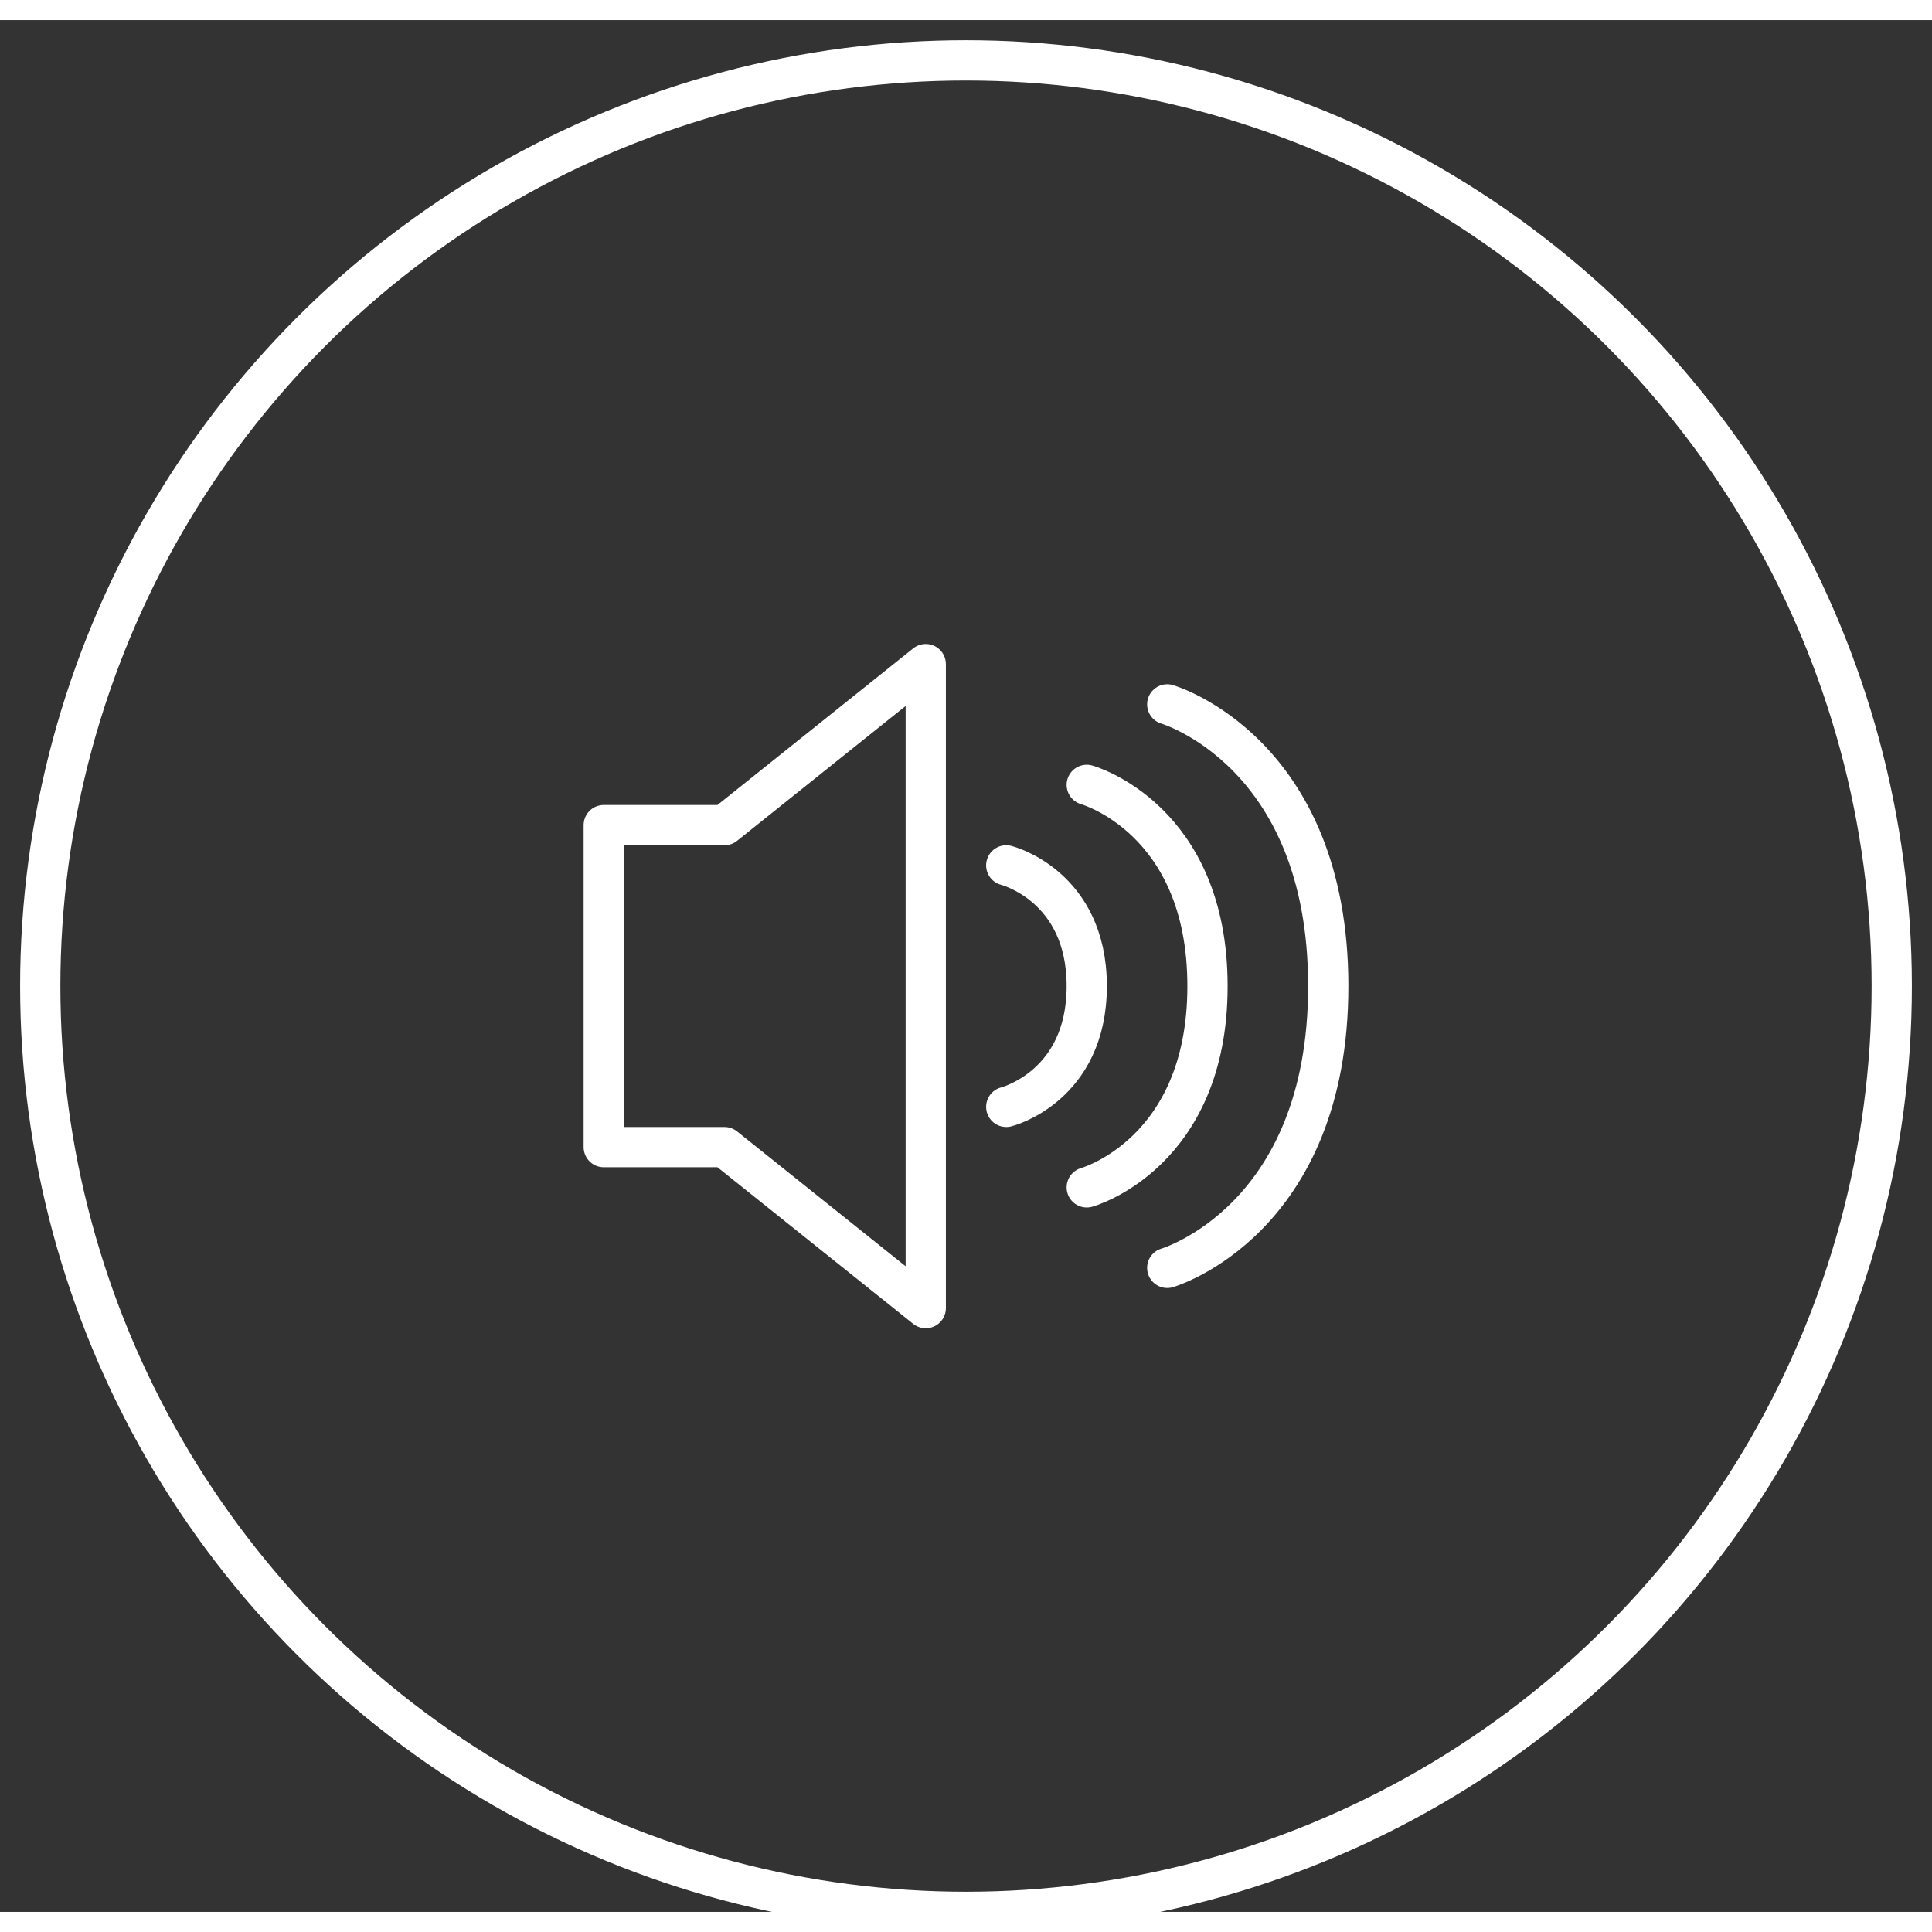
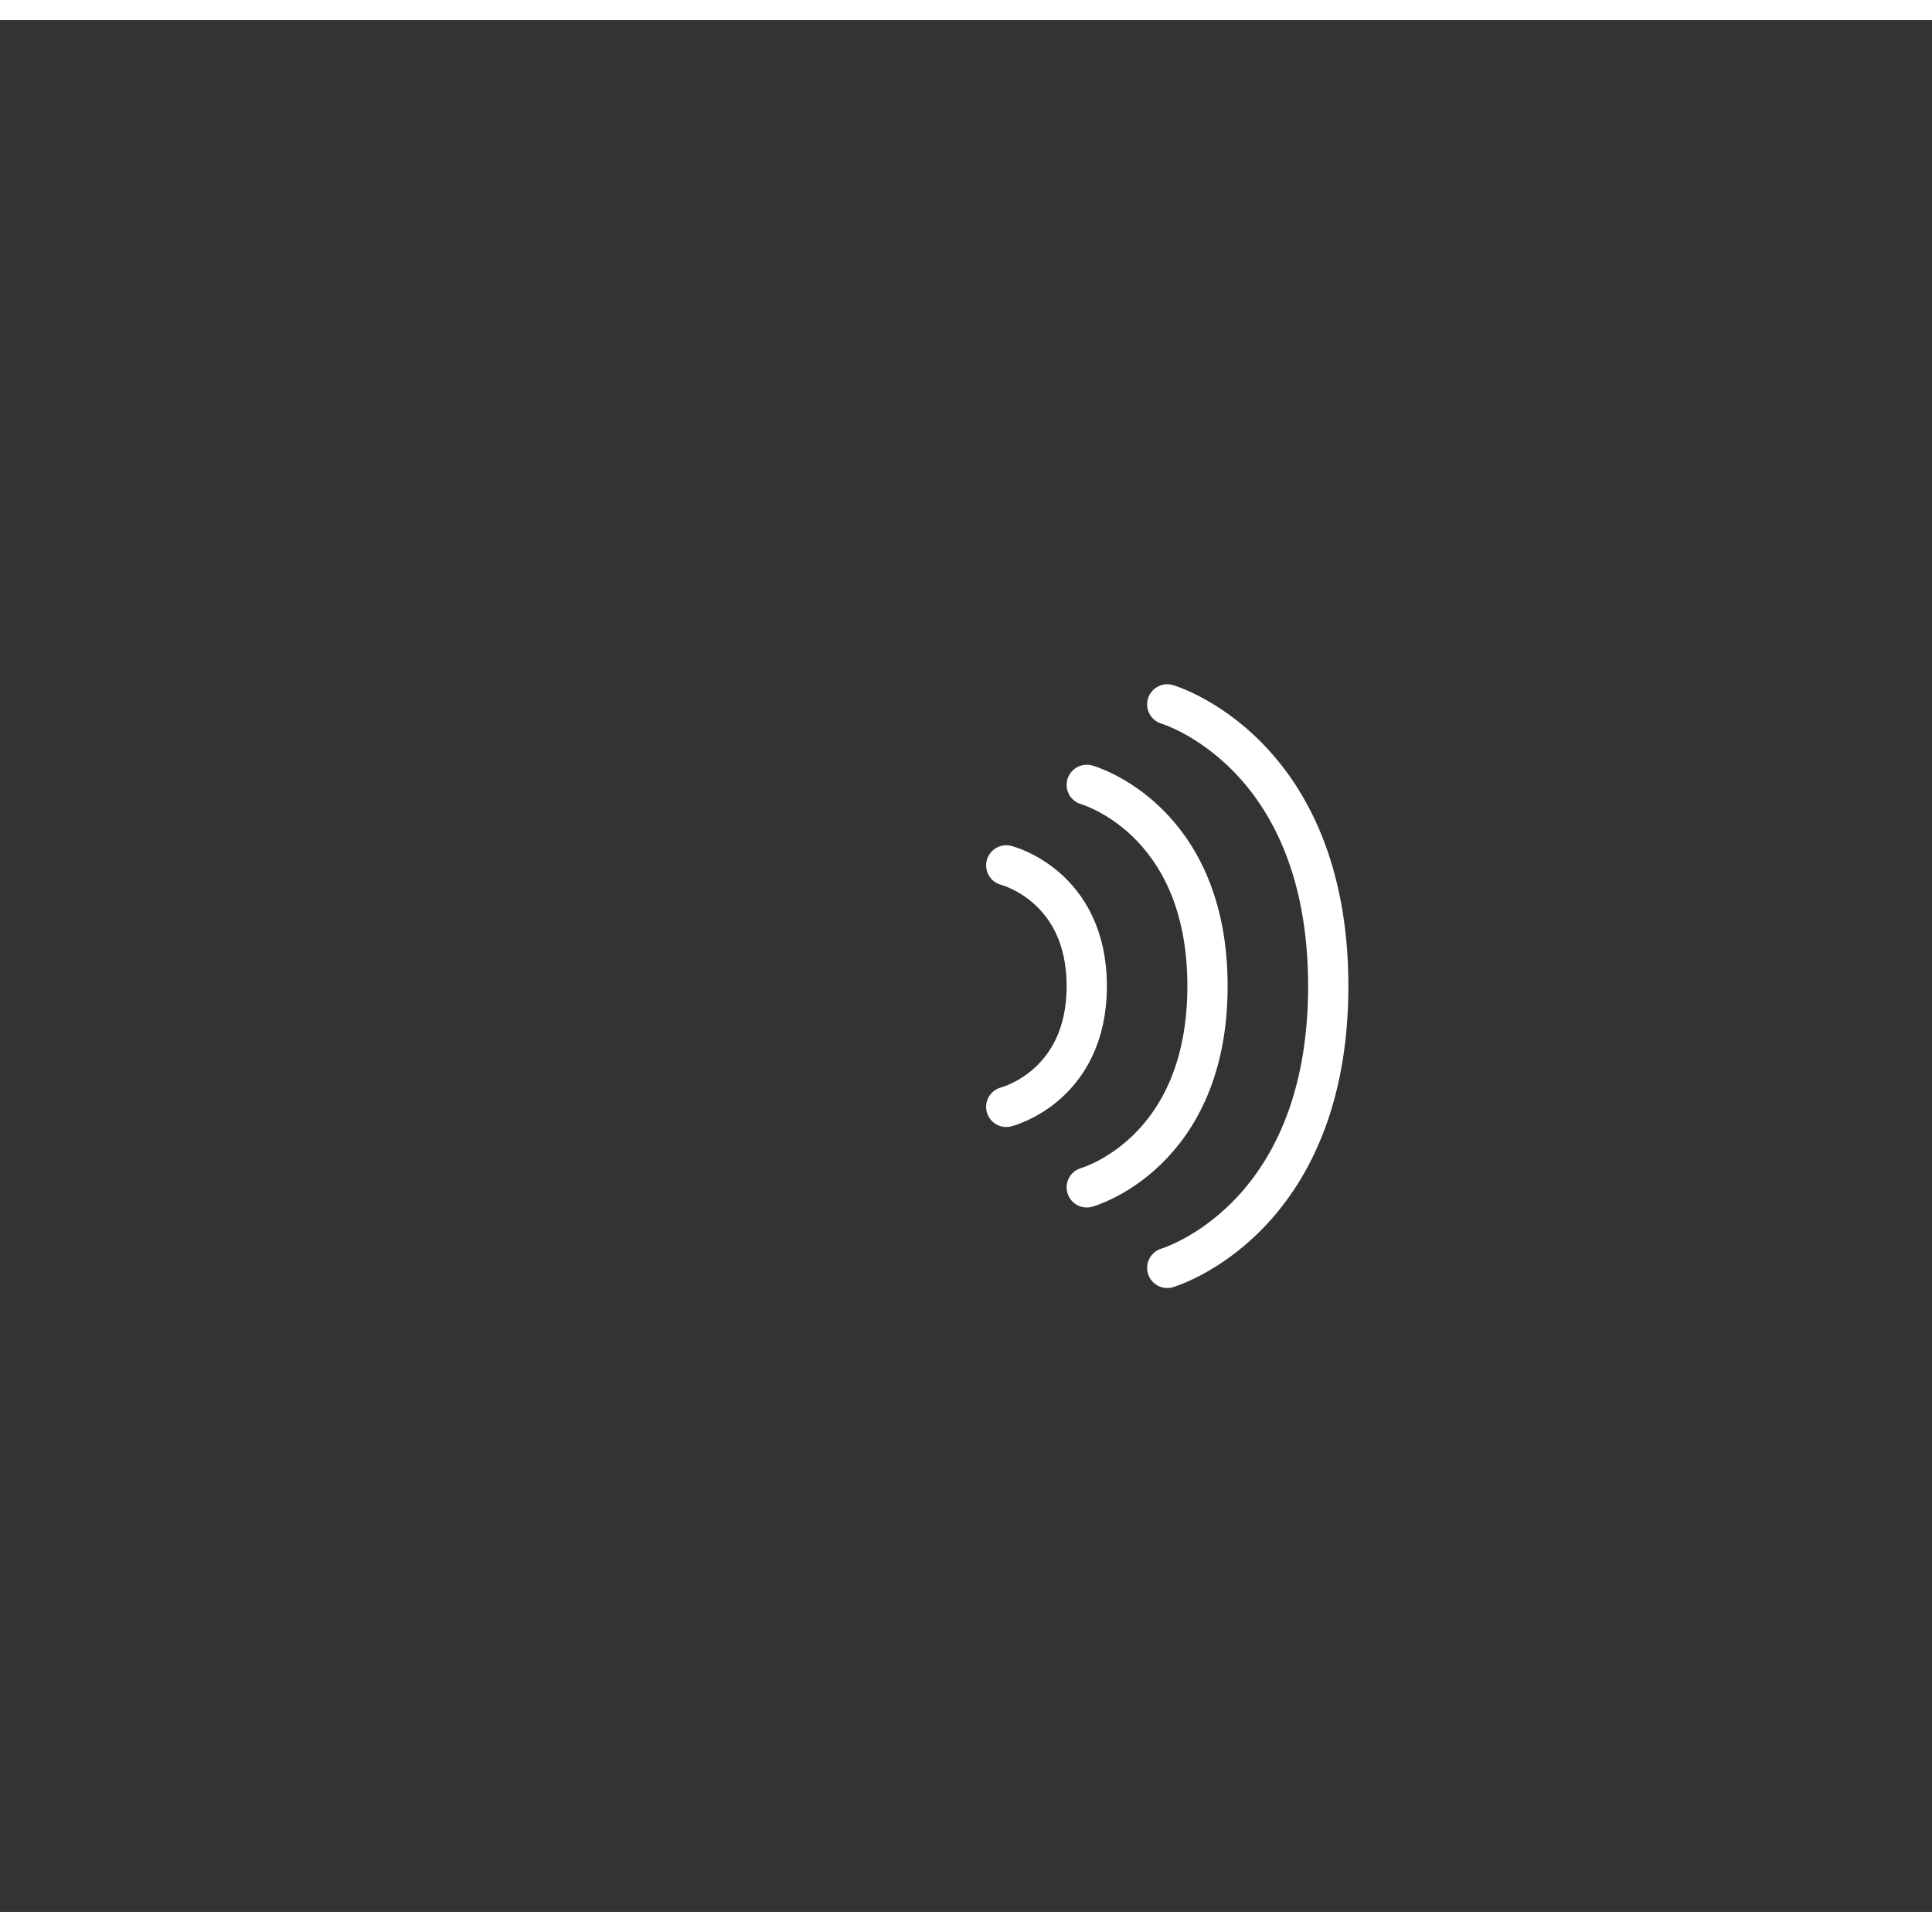
<svg xmlns="http://www.w3.org/2000/svg" width="48" height="48" viewBox="-12 -12 48 47" fill="none">
  <rect x="-12" y="-12" width="48" height="47" fill="#333333" stroke="none" />
-   <circle cx="12" cy="12" r="23" fill="none" stroke="white" stroke-width="1" />
-   <path d="M3 16V8H6L11 4V20L6 16H3Z" stroke="#fff" stroke-linecap="round" stroke-linejoin="round" />
  <path d="M13 9C13 9 15 9.5 15 12C15 14.5 13 15 13 15" stroke="#fff" stroke-linecap="round" stroke-linejoin="round" />
  <path d="M15 7C15 7 18 7.833 18 12C18 16.167 15 17 15 17" stroke="#fff" stroke-linecap="round" stroke-linejoin="round" />
  <path d="M17 5C17 5 21 6.167 21 12C21 17.833 17 19 17 19" stroke="#fff" stroke-linecap="round" stroke-linejoin="round" />
</svg>